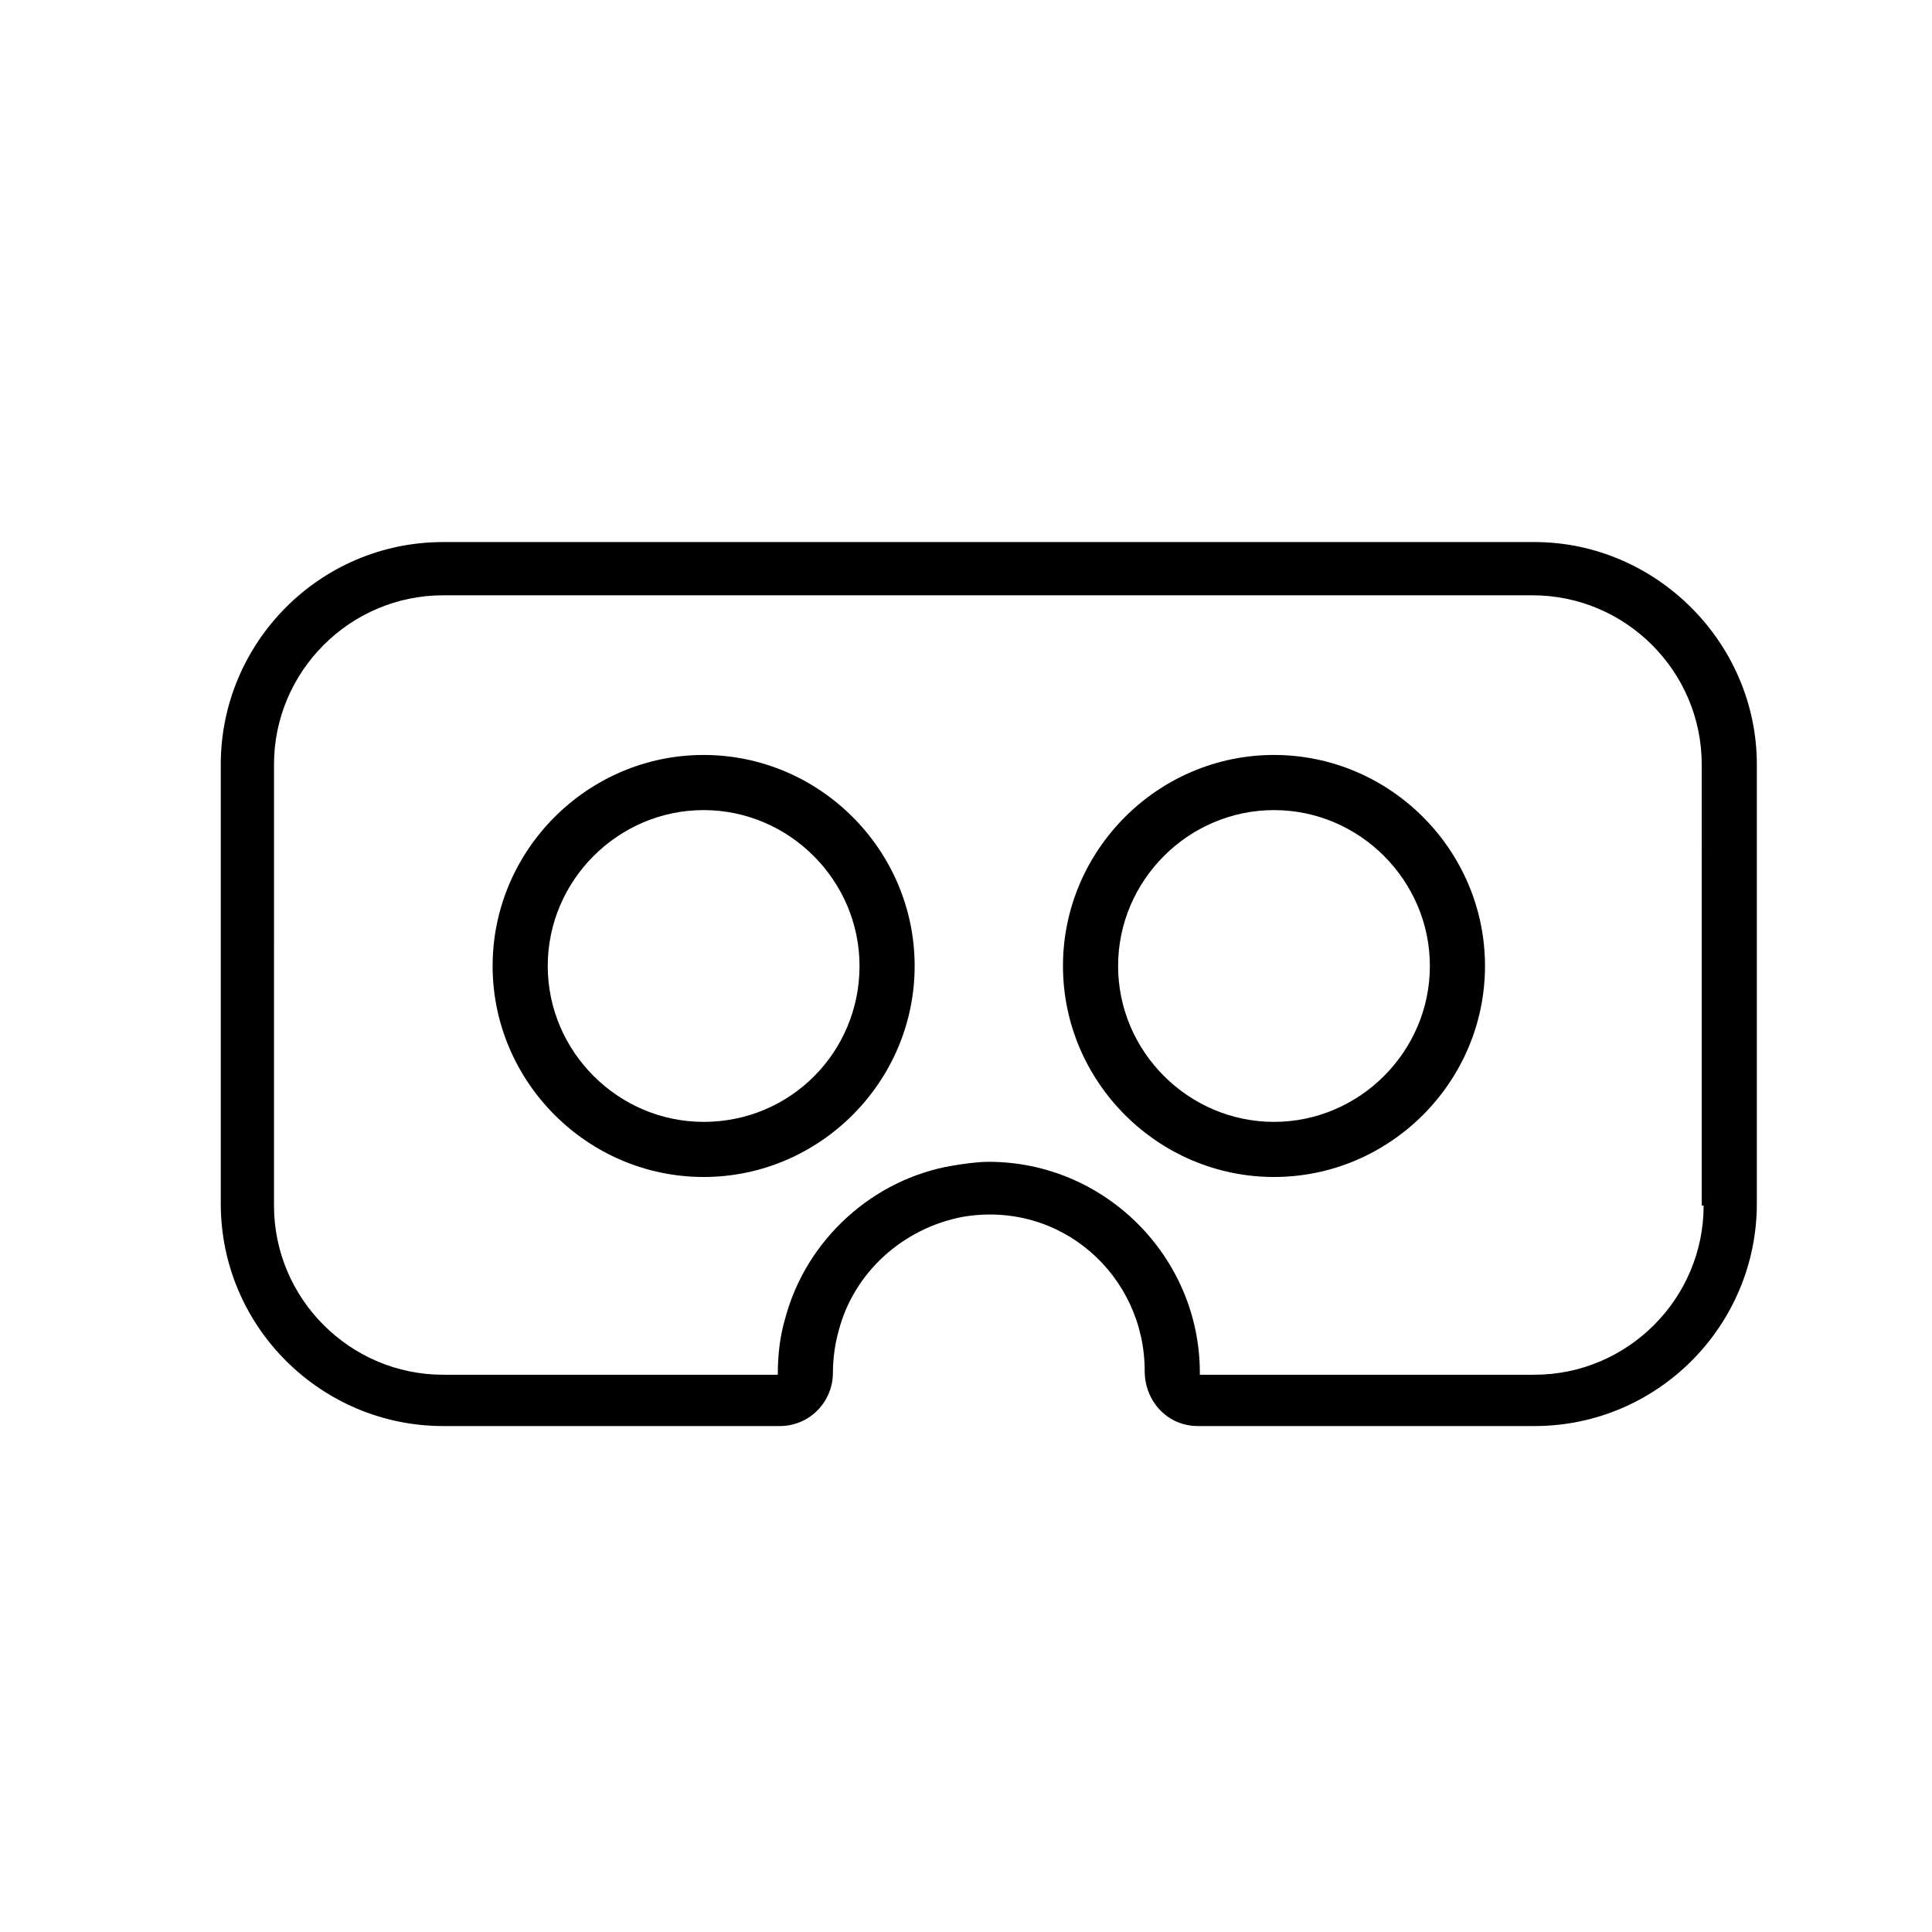
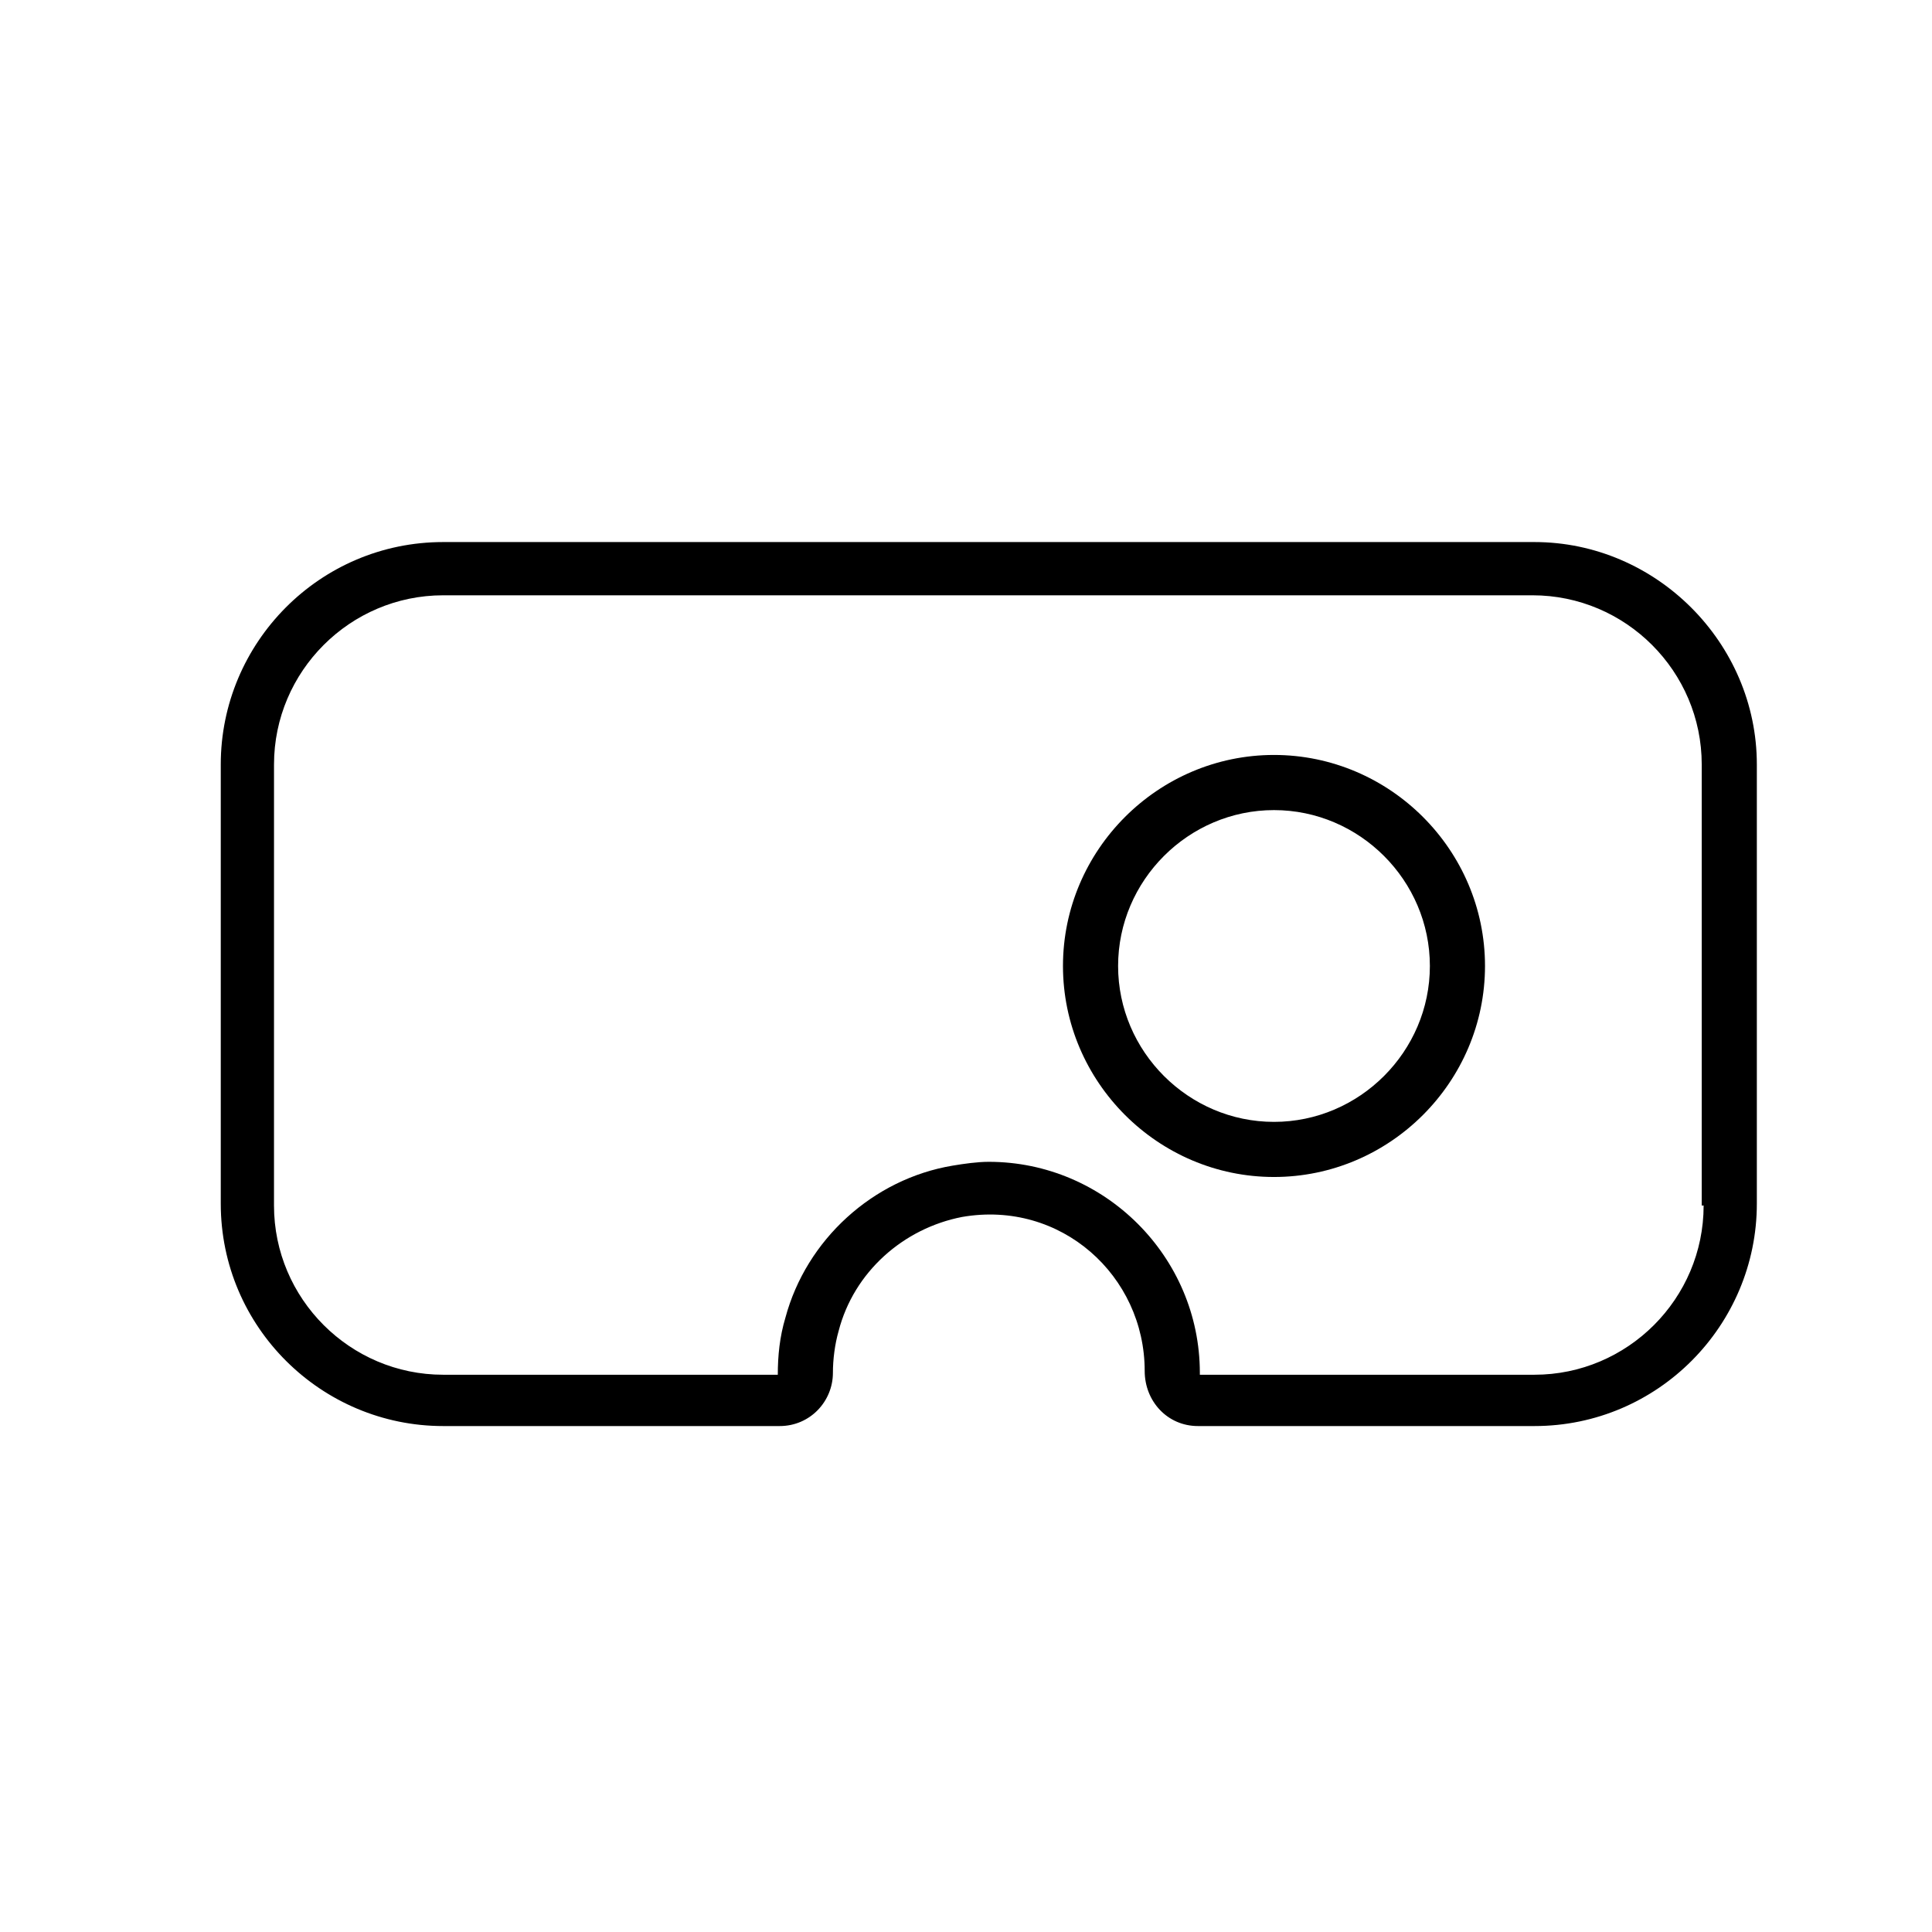
<svg xmlns="http://www.w3.org/2000/svg" fill="#000000" width="800px" height="800px" version="1.1" viewBox="144 144 512 512">
  <g>
-     <path d="m330.47 344.07c-30.73 0-55.922 25.191-55.922 55.922 0 30.73 25.191 55.922 55.922 55.922 30.73 0 55.922-25.191 55.922-55.922 0-30.73-25.188-55.922-55.922-55.922zm0 97.238c-22.672 0-41.312-18.641-41.312-41.312s18.641-41.312 41.312-41.312 41.312 18.641 41.312 41.312-18.137 41.312-41.312 41.312z" />
    <path d="m481.62 344.07c-30.73 0-55.922 25.191-55.922 55.922 0 30.73 25.191 55.922 55.922 55.922 30.73 0 55.922-25.191 55.922-55.922 0-30.73-25.191-55.922-55.922-55.922zm0 97.238c-22.672 0-41.312-18.641-41.312-41.312s18.641-41.312 41.312-41.312c22.672 0 41.312 18.641 41.312 41.312s-18.645 41.312-41.312 41.312z" />
    <path d="m550.64 287.65h-289.19c-32.746 0-58.945 26.703-58.945 58.945v116.38c0 32.746 26.703 58.945 58.945 58.945h89.176c8.062 0 14.105-6.551 14.105-14.105 0-3.527 0.504-7.559 1.512-11.082 4.031-15.617 17.129-27.207 32.746-30.23 26.199-4.535 48.367 15.617 48.367 40.809 0 8.062 6.047 14.609 14.105 14.609h89.176c32.746 0 58.945-26.703 58.945-58.945v-116.38c0-32.242-26.699-58.945-58.945-58.945zm44.84 175.83c0 24.688-20.152 44.84-44.84 44.84h-88.668v-0.504c0-30.73-25.191-55.922-55.922-55.922-3.023 0-6.551 0.504-9.574 1.008-21.16 3.527-38.793 19.648-44.336 40.305-1.512 5.039-2.016 10.078-2.016 15.113h-88.672c-24.688 0-44.84-20.152-44.84-44.84l0.004-116.88c0-24.688 20.152-44.84 44.84-44.84h288.68c24.688 0 44.84 20.152 44.84 44.84l-0.004 116.88z" />
  </g>
</svg>